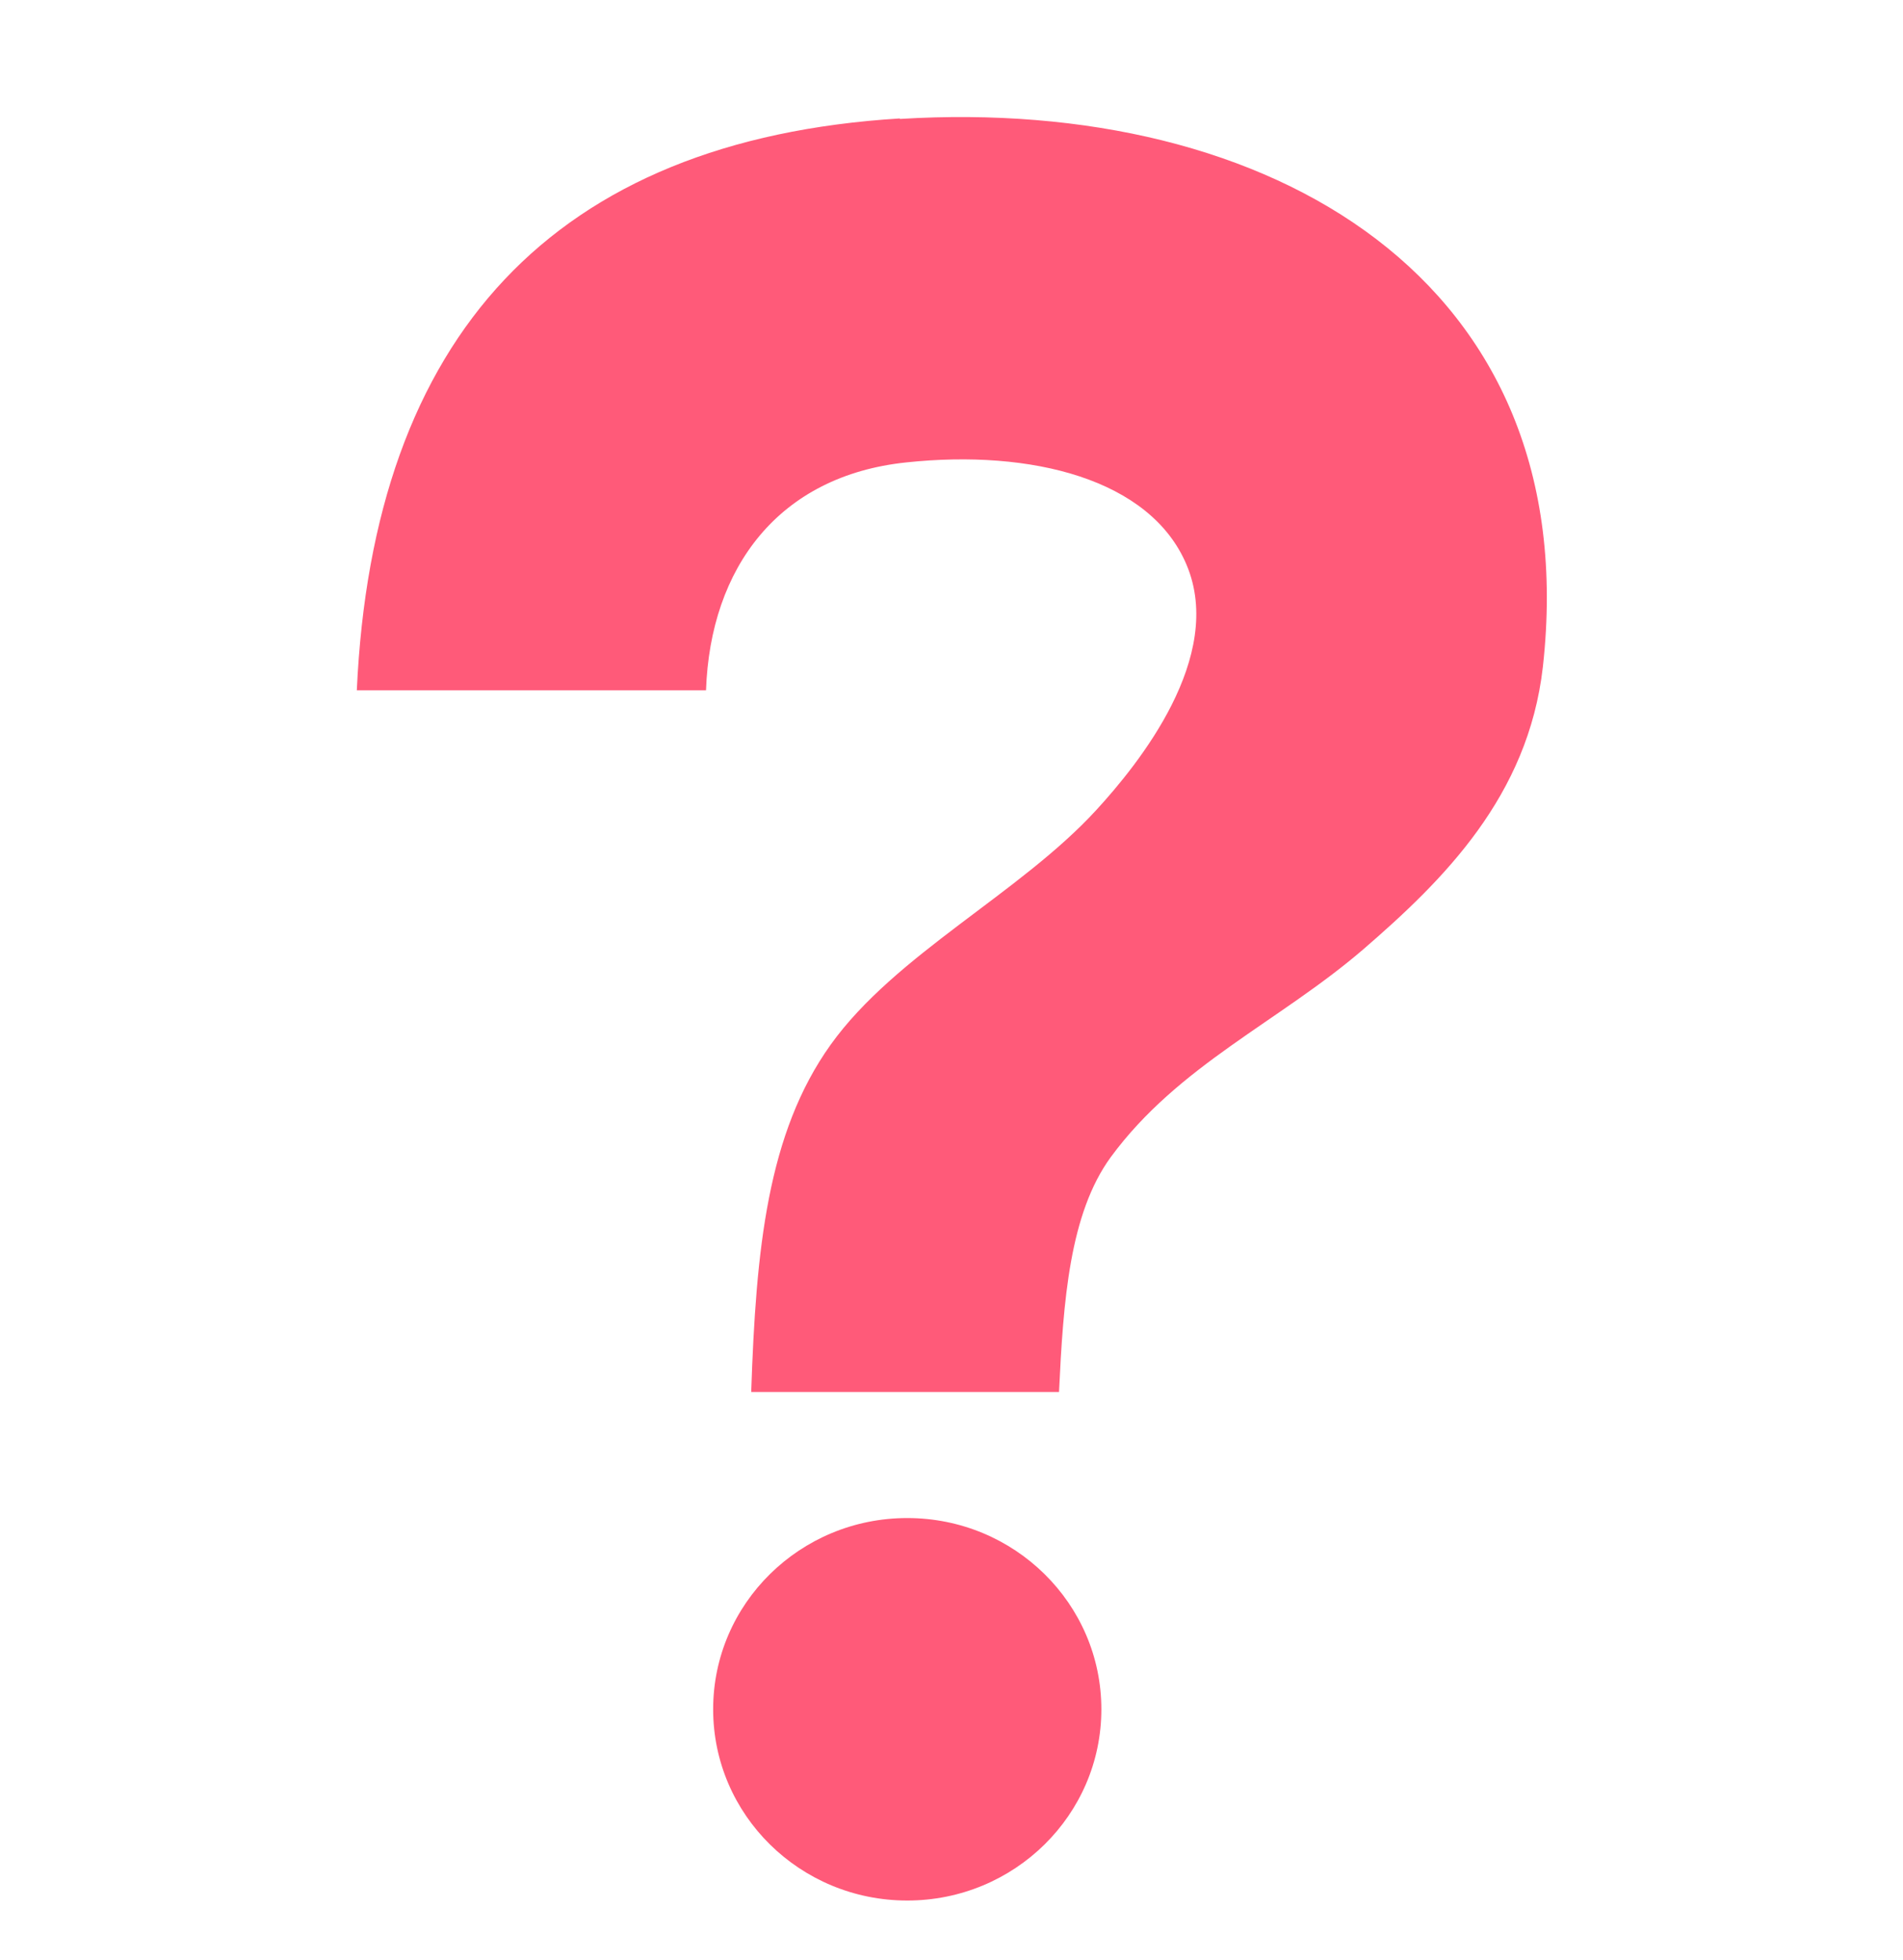
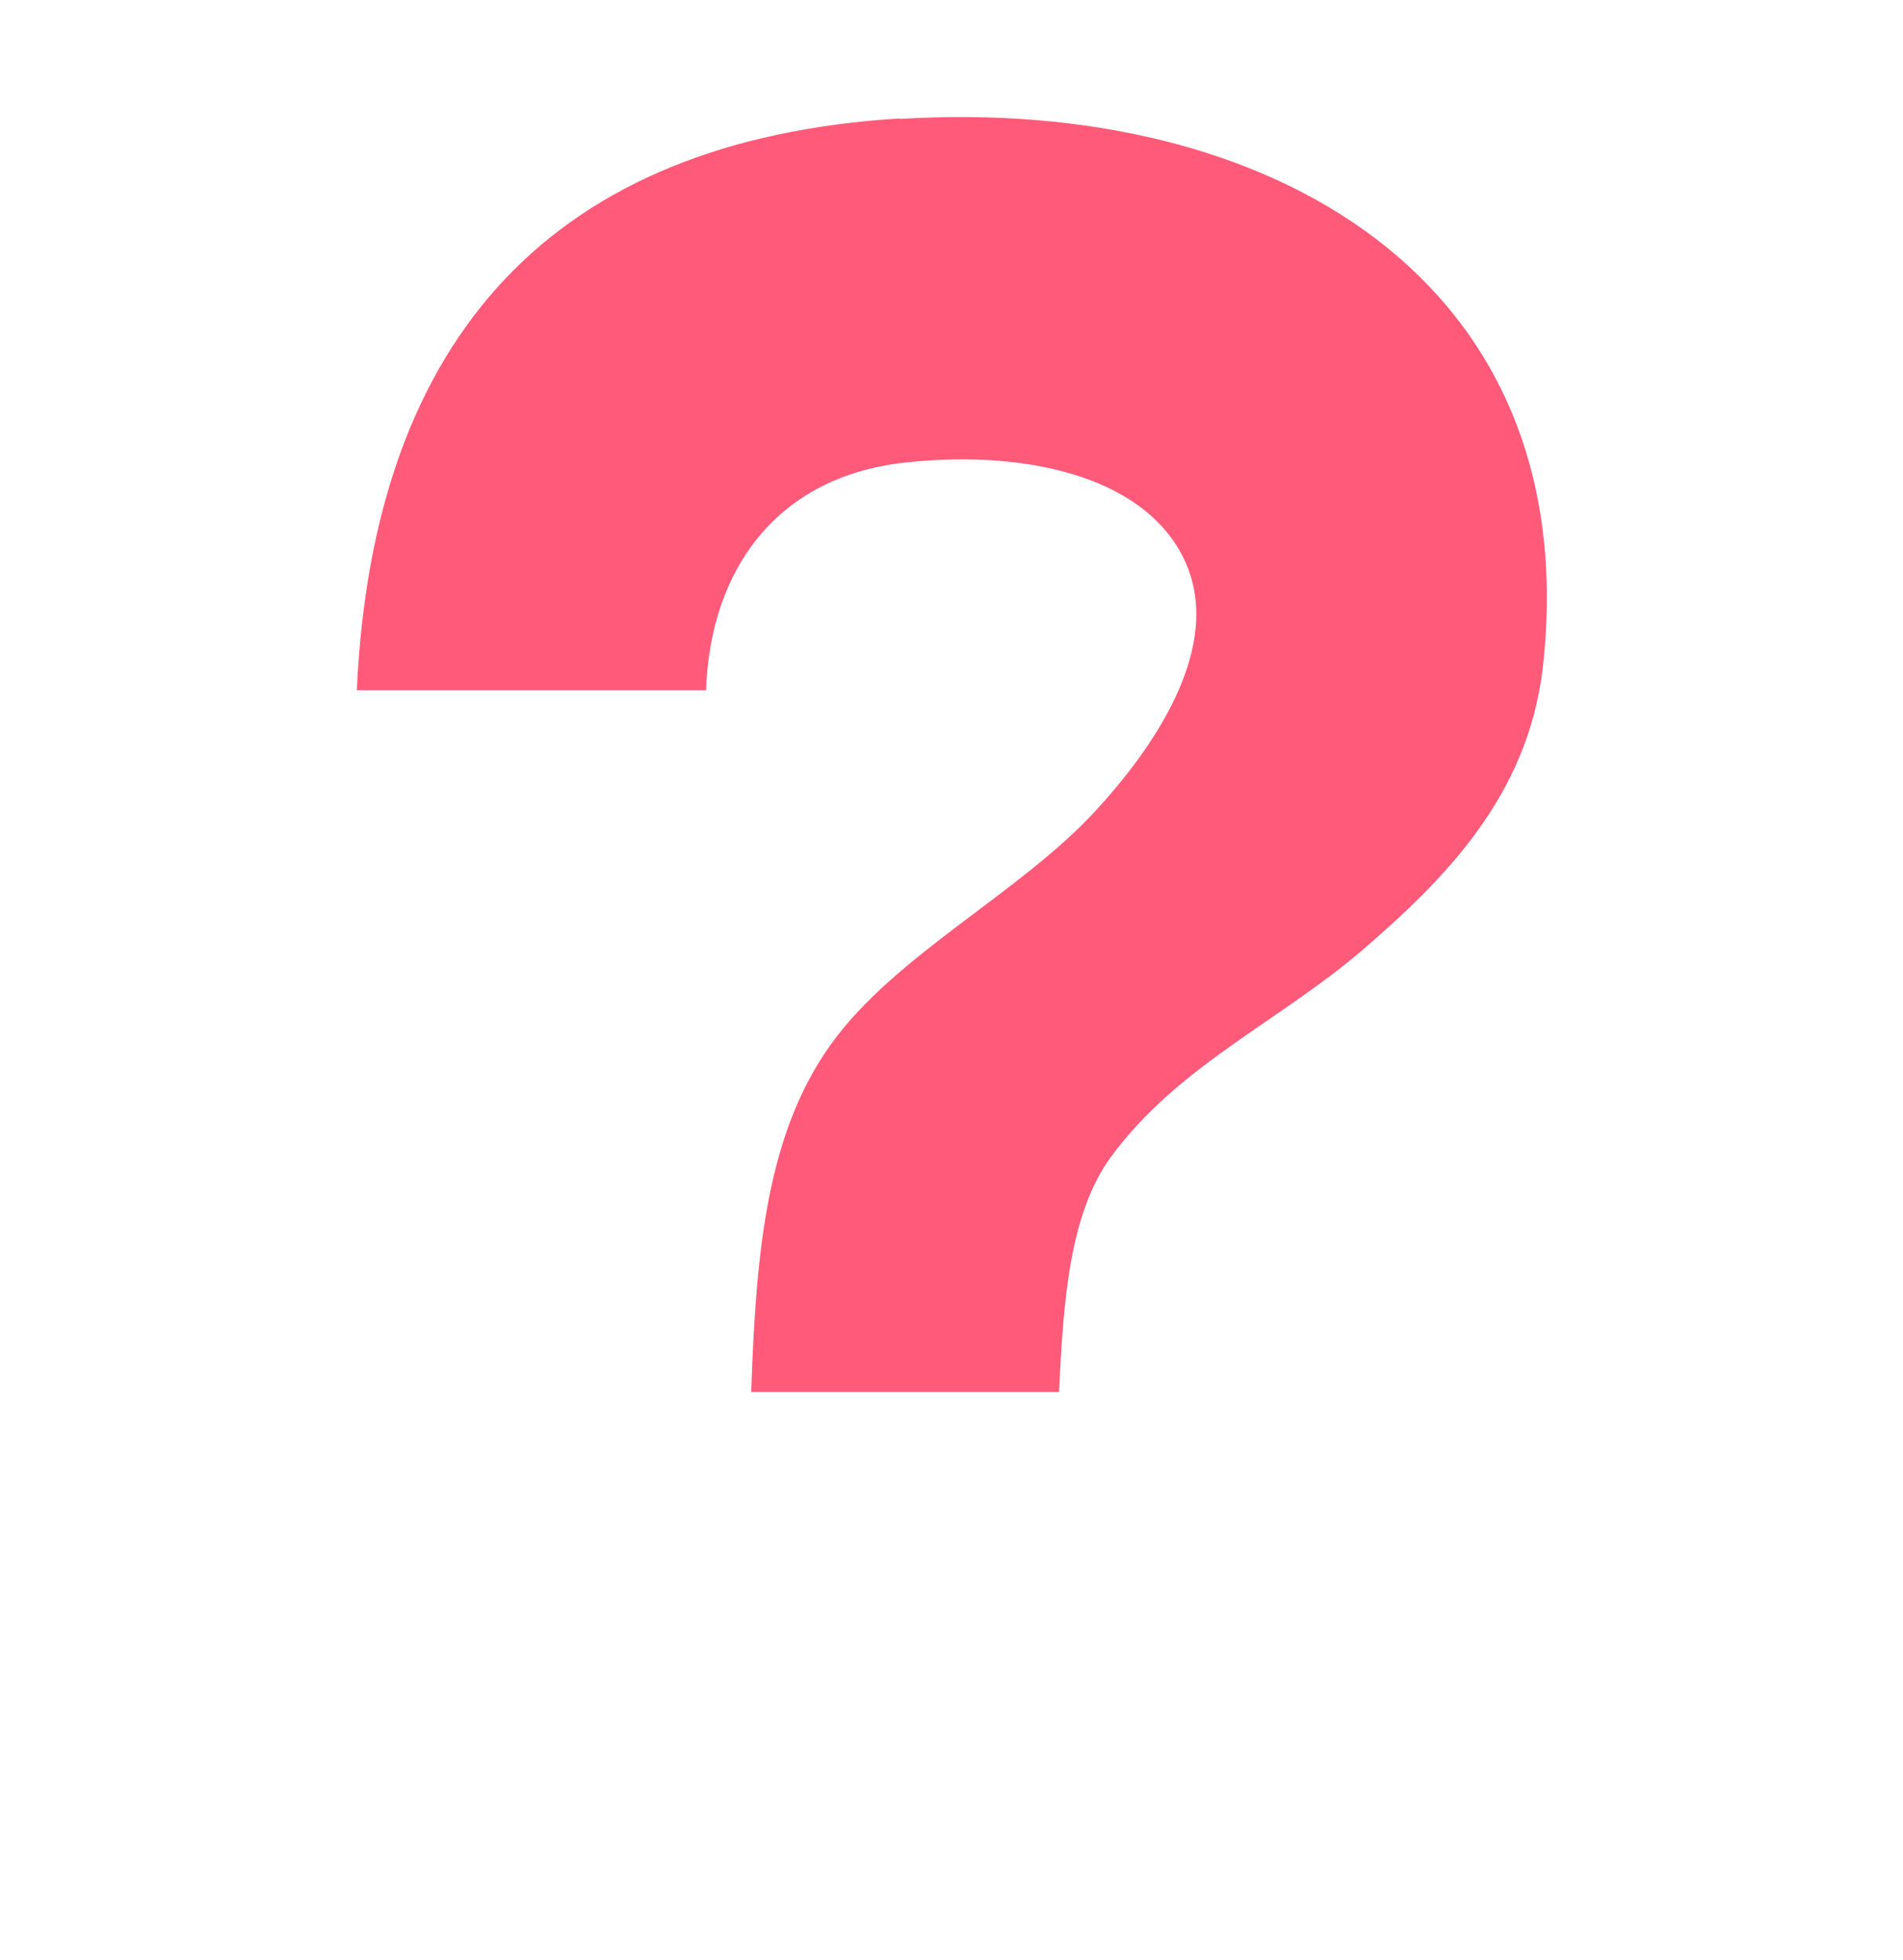
<svg xmlns="http://www.w3.org/2000/svg" id="Layer_2" viewBox="0 0 40 41.2">
  <defs>
    <style>.cls-1{fill-rule:evenodd;}.cls-1,.cls-2{fill:#ff5a79;}</style>
  </defs>
  <g id="text_6_9">
    <path class="cls-1" d="M18.91,2.49c-7.27.45-11.07,4.57-11.41,12.02h7.34c.09-2.58,1.53-4.51,4.21-4.79,2.63-.28,5.13.35,5.89,2.15.82,1.94-1.02,4.2-1.89,5.15-1.61,1.76-4.23,3.04-5.59,4.94-1.33,1.86-1.57,4.3-1.67,7.3h6.47c.09-1.91.22-3.75,1.09-4.94,1.42-1.93,3.53-2.84,5.3-4.36,1.69-1.46,3.47-3.22,3.78-5.94.91-8.14-5.74-12-13.51-11.52Z" />
-     <ellipse class="cls-2" cx="19.07" cy="35.93" rx="4.08" ry="4.02" />
  </g>
</svg>